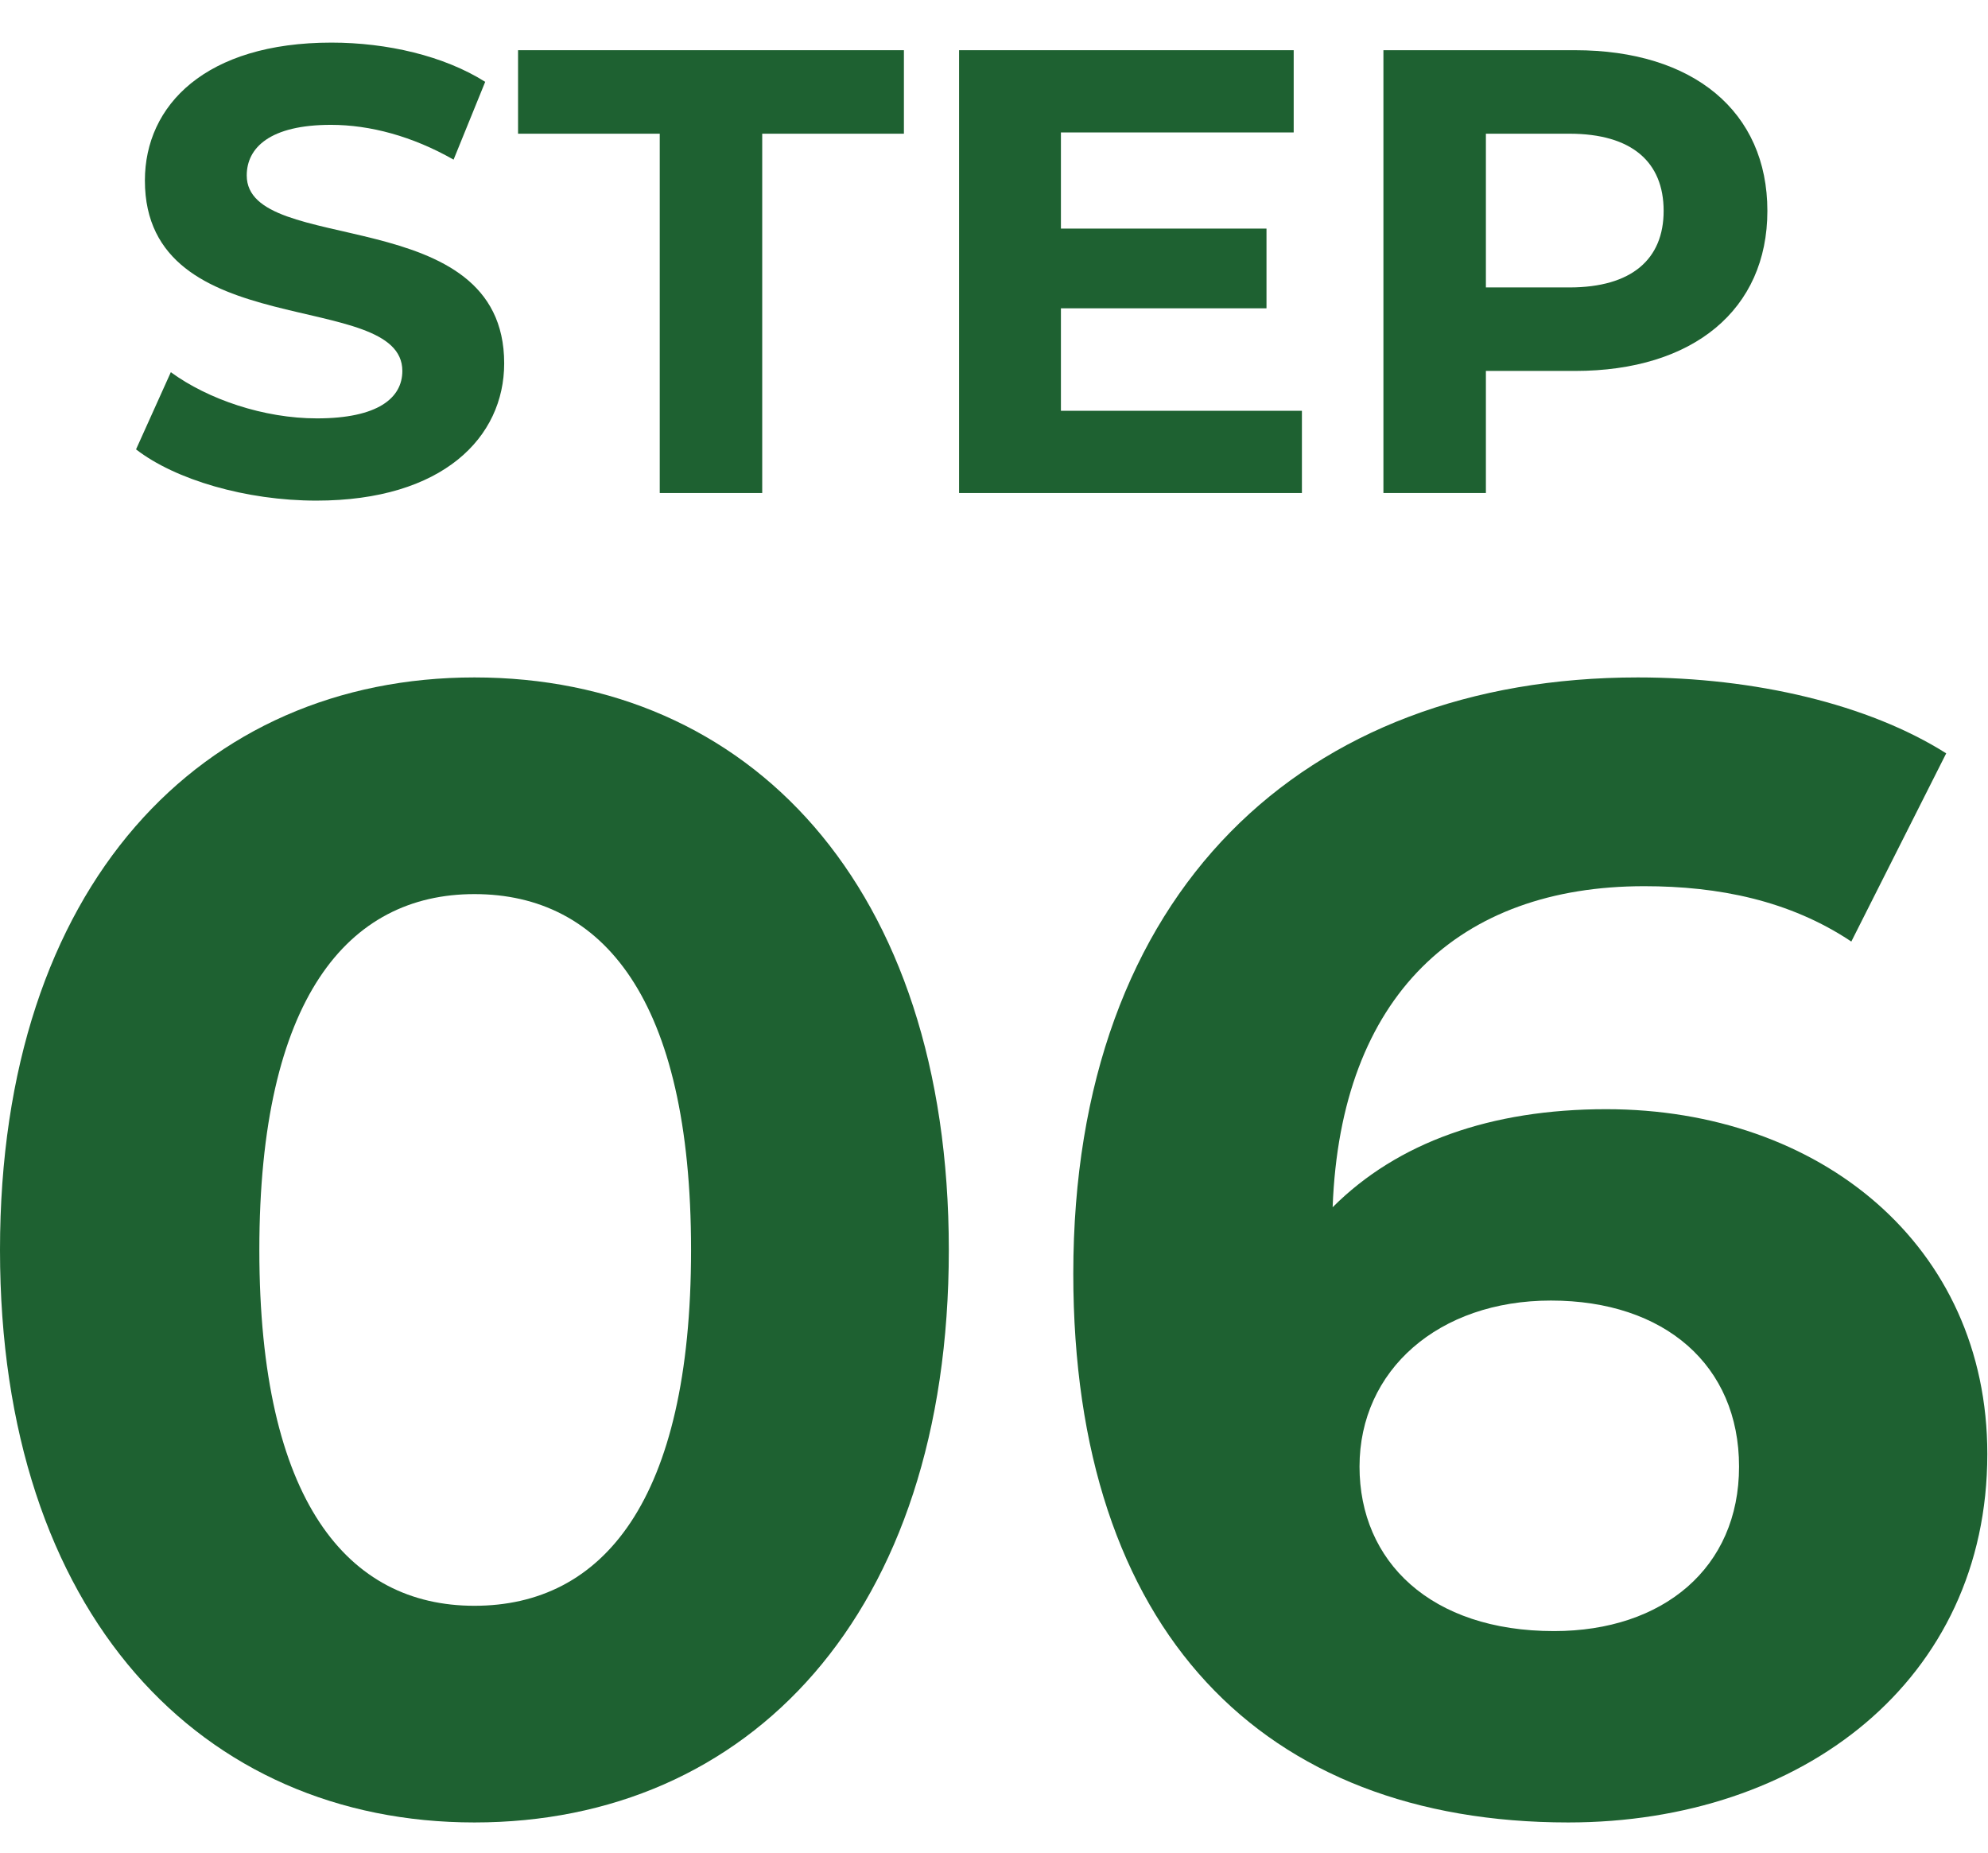
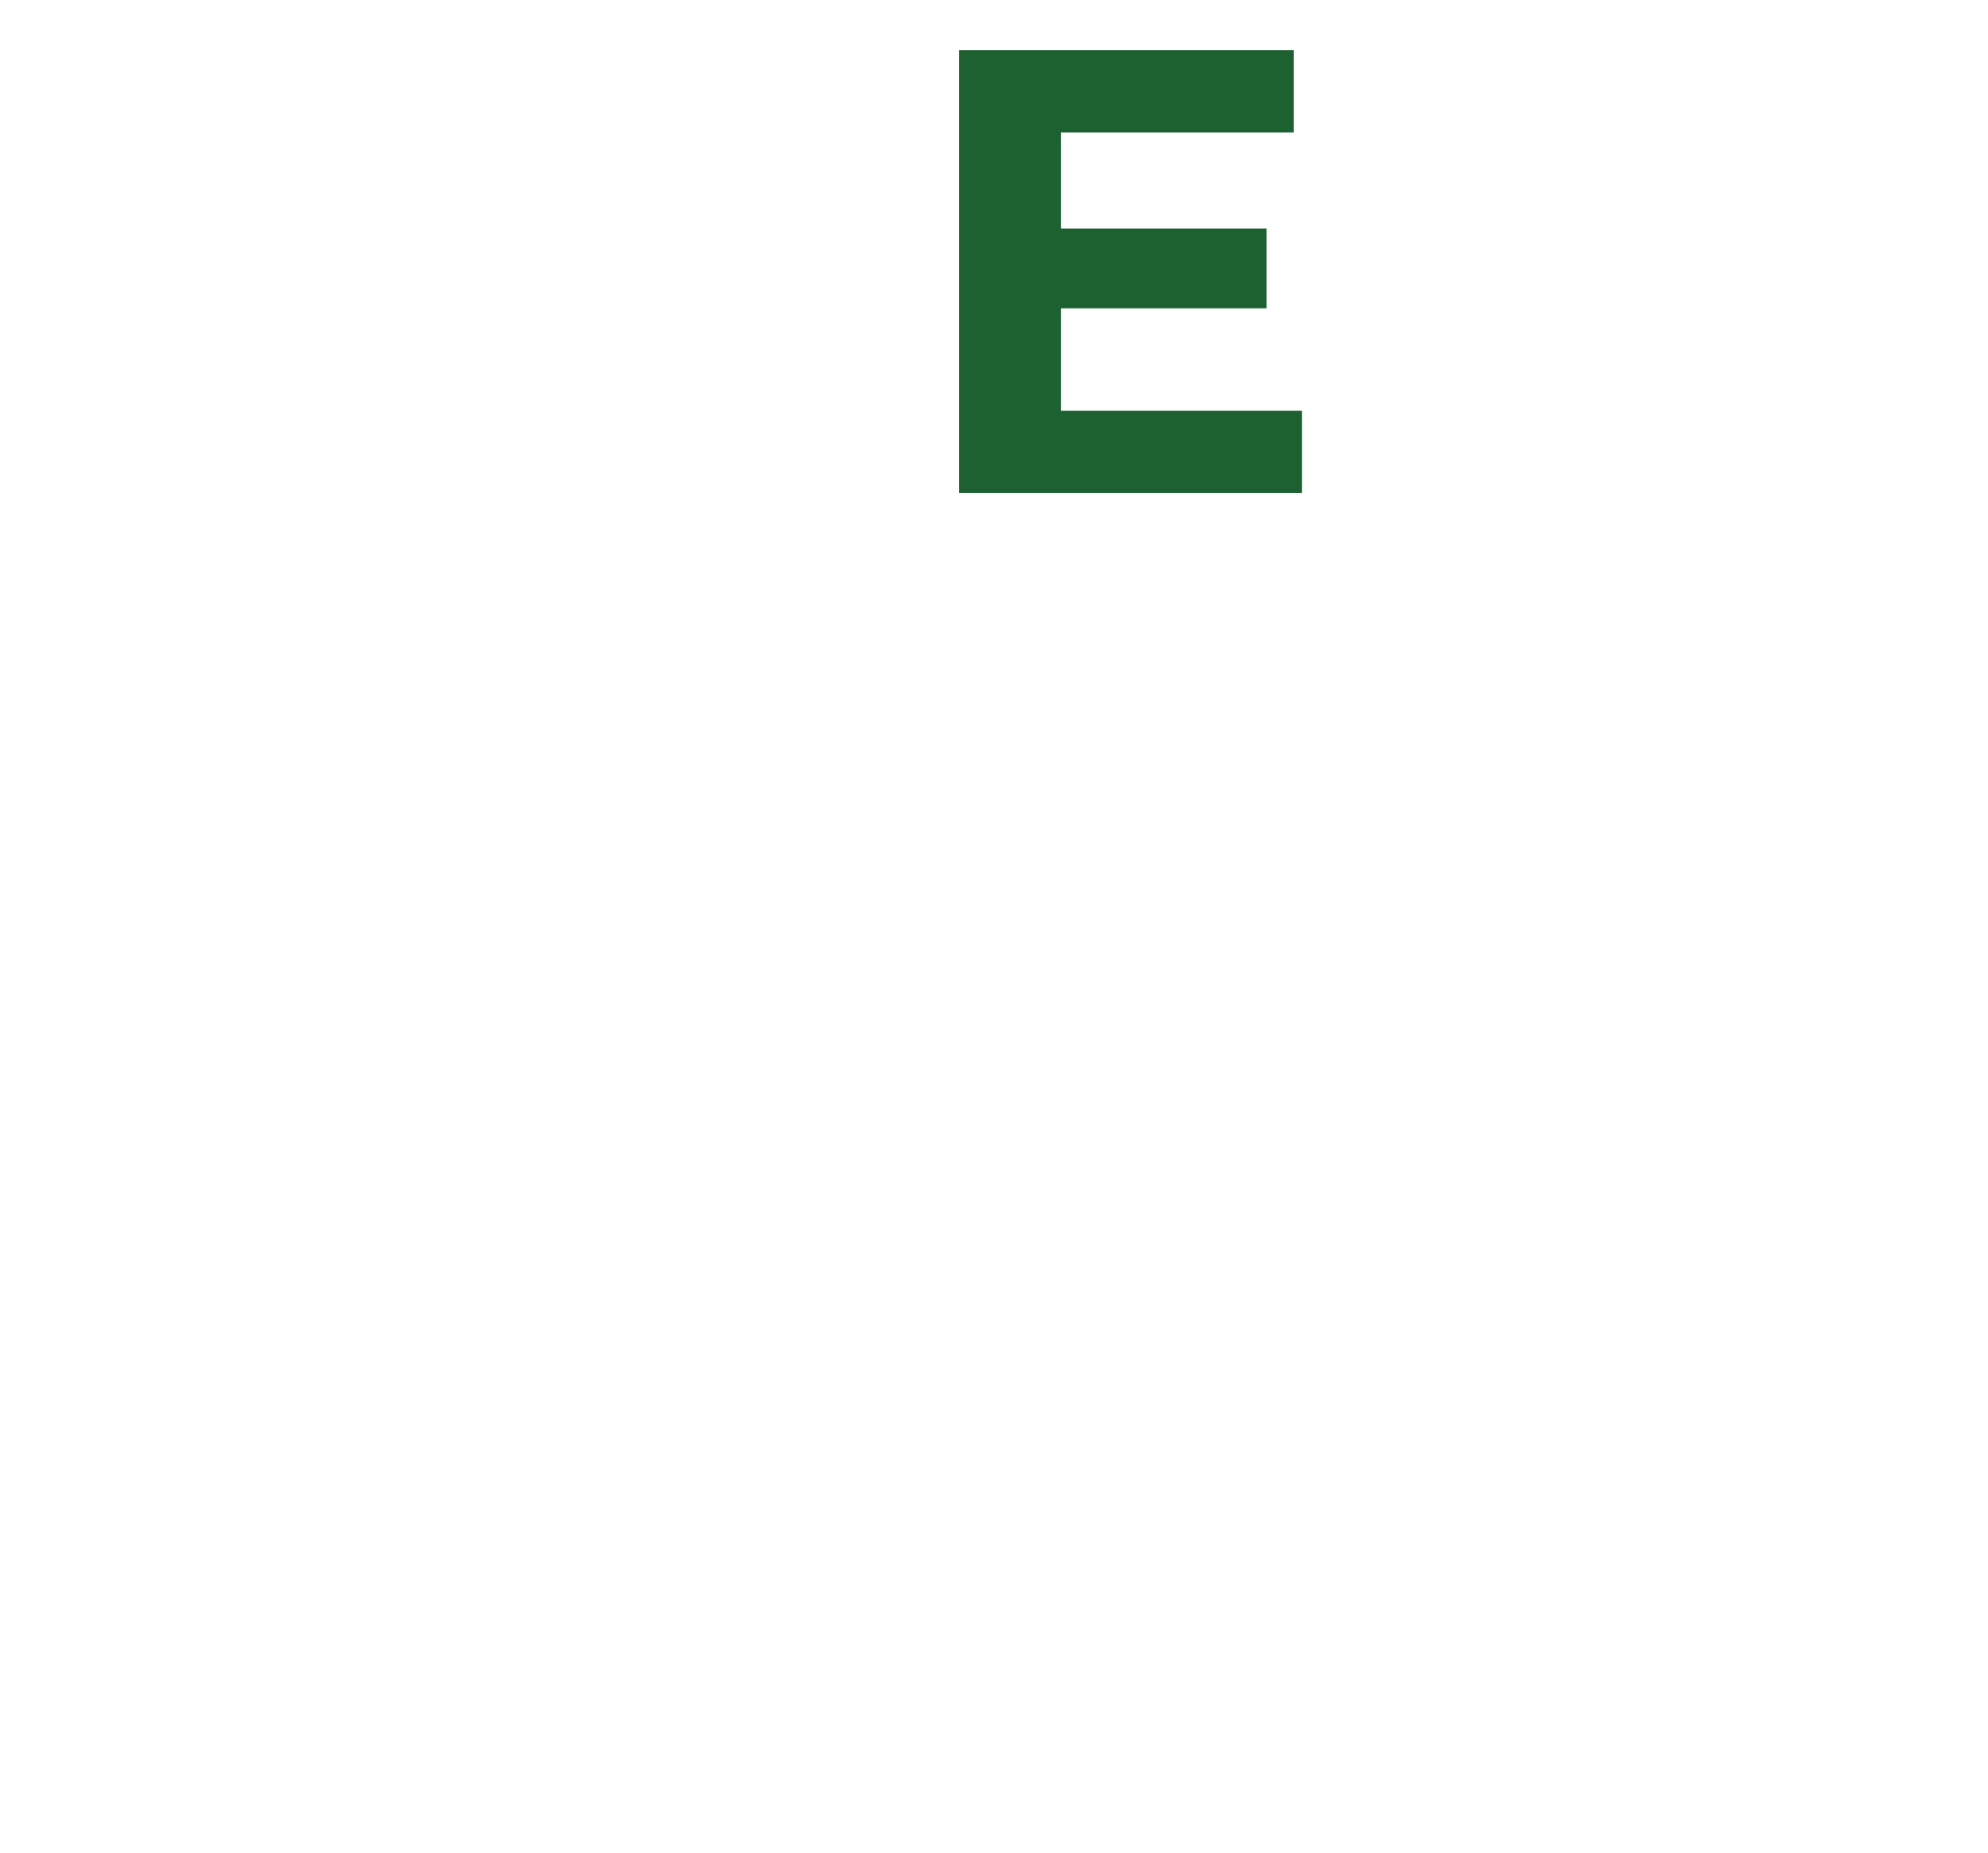
<svg xmlns="http://www.w3.org/2000/svg" width="44" height="41" viewBox="0 0 44 41" fill="none">
-   <path d="M34.861 1.111C37.479 1.111 39.117 2.469 39.117 4.667C39.117 6.851 37.479 8.209 34.861 8.209H32.887V10.911H30.619V1.111H34.861ZM34.735 6.361C36.121 6.361 36.821 5.731 36.821 4.667C36.821 3.589 36.121 2.959 34.735 2.959H32.887V6.361H34.735Z" fill="#1E6131" />
  <path d="M23.481 9.091H28.815V10.911H21.227V1.111H28.633V2.931H23.481V5.059H28.031V6.823H23.481V9.091Z" fill="#1E6131" />
-   <path d="M14.602 10.911V2.959H11.466V1.111H20.006V2.959H16.87V10.911H14.602Z" fill="#1E6131" />
-   <path d="M7.001 11.079C5.447 11.079 3.879 10.617 3.011 9.945L3.781 8.237C4.607 8.839 5.839 9.259 7.015 9.259C8.359 9.259 8.905 8.811 8.905 8.209C8.905 6.375 3.207 7.635 3.207 3.995C3.207 2.329 4.551 0.943 7.337 0.943C8.569 0.943 9.829 1.237 10.739 1.811L10.039 3.533C9.129 3.015 8.191 2.763 7.323 2.763C5.979 2.763 5.461 3.267 5.461 3.883C5.461 5.689 11.159 4.443 11.159 8.041C11.159 9.679 9.801 11.079 7.001 11.079Z" fill="#1E6131" />
-   <path d="M35.55 24.547C40.275 24.547 43.985 27.557 43.985 32.177C43.985 37.182 39.89 40.332 34.71 40.332C27.955 40.332 23.755 36.097 23.755 28.187C23.755 19.717 28.865 14.992 36.25 14.992C38.84 14.992 41.36 15.587 43.075 16.672L40.975 20.837C39.61 19.927 38.035 19.612 36.39 19.612C32.295 19.612 29.67 22.027 29.495 26.717C30.93 25.282 32.995 24.547 35.55 24.547ZM34.395 36.097C36.81 36.097 38.49 34.697 38.49 32.457C38.49 30.217 36.845 28.782 34.325 28.782C31.84 28.782 30.09 30.322 30.09 32.457C30.09 34.557 31.665 36.097 34.395 36.097Z" fill="#1E6131" />
-   <path d="M10.5 40.332C4.48 40.332 0 35.747 0 27.662C0 19.577 4.48 14.992 10.5 14.992C16.555 14.992 21 19.577 21 27.662C21 35.747 16.555 40.332 10.5 40.332ZM10.5 35.537C13.335 35.537 15.295 33.227 15.295 27.662C15.295 22.097 13.335 19.787 10.5 19.787C7.7 19.787 5.74 22.097 5.74 27.662C5.74 33.227 7.7 35.537 10.5 35.537Z" fill="#1E6131" />
</svg>